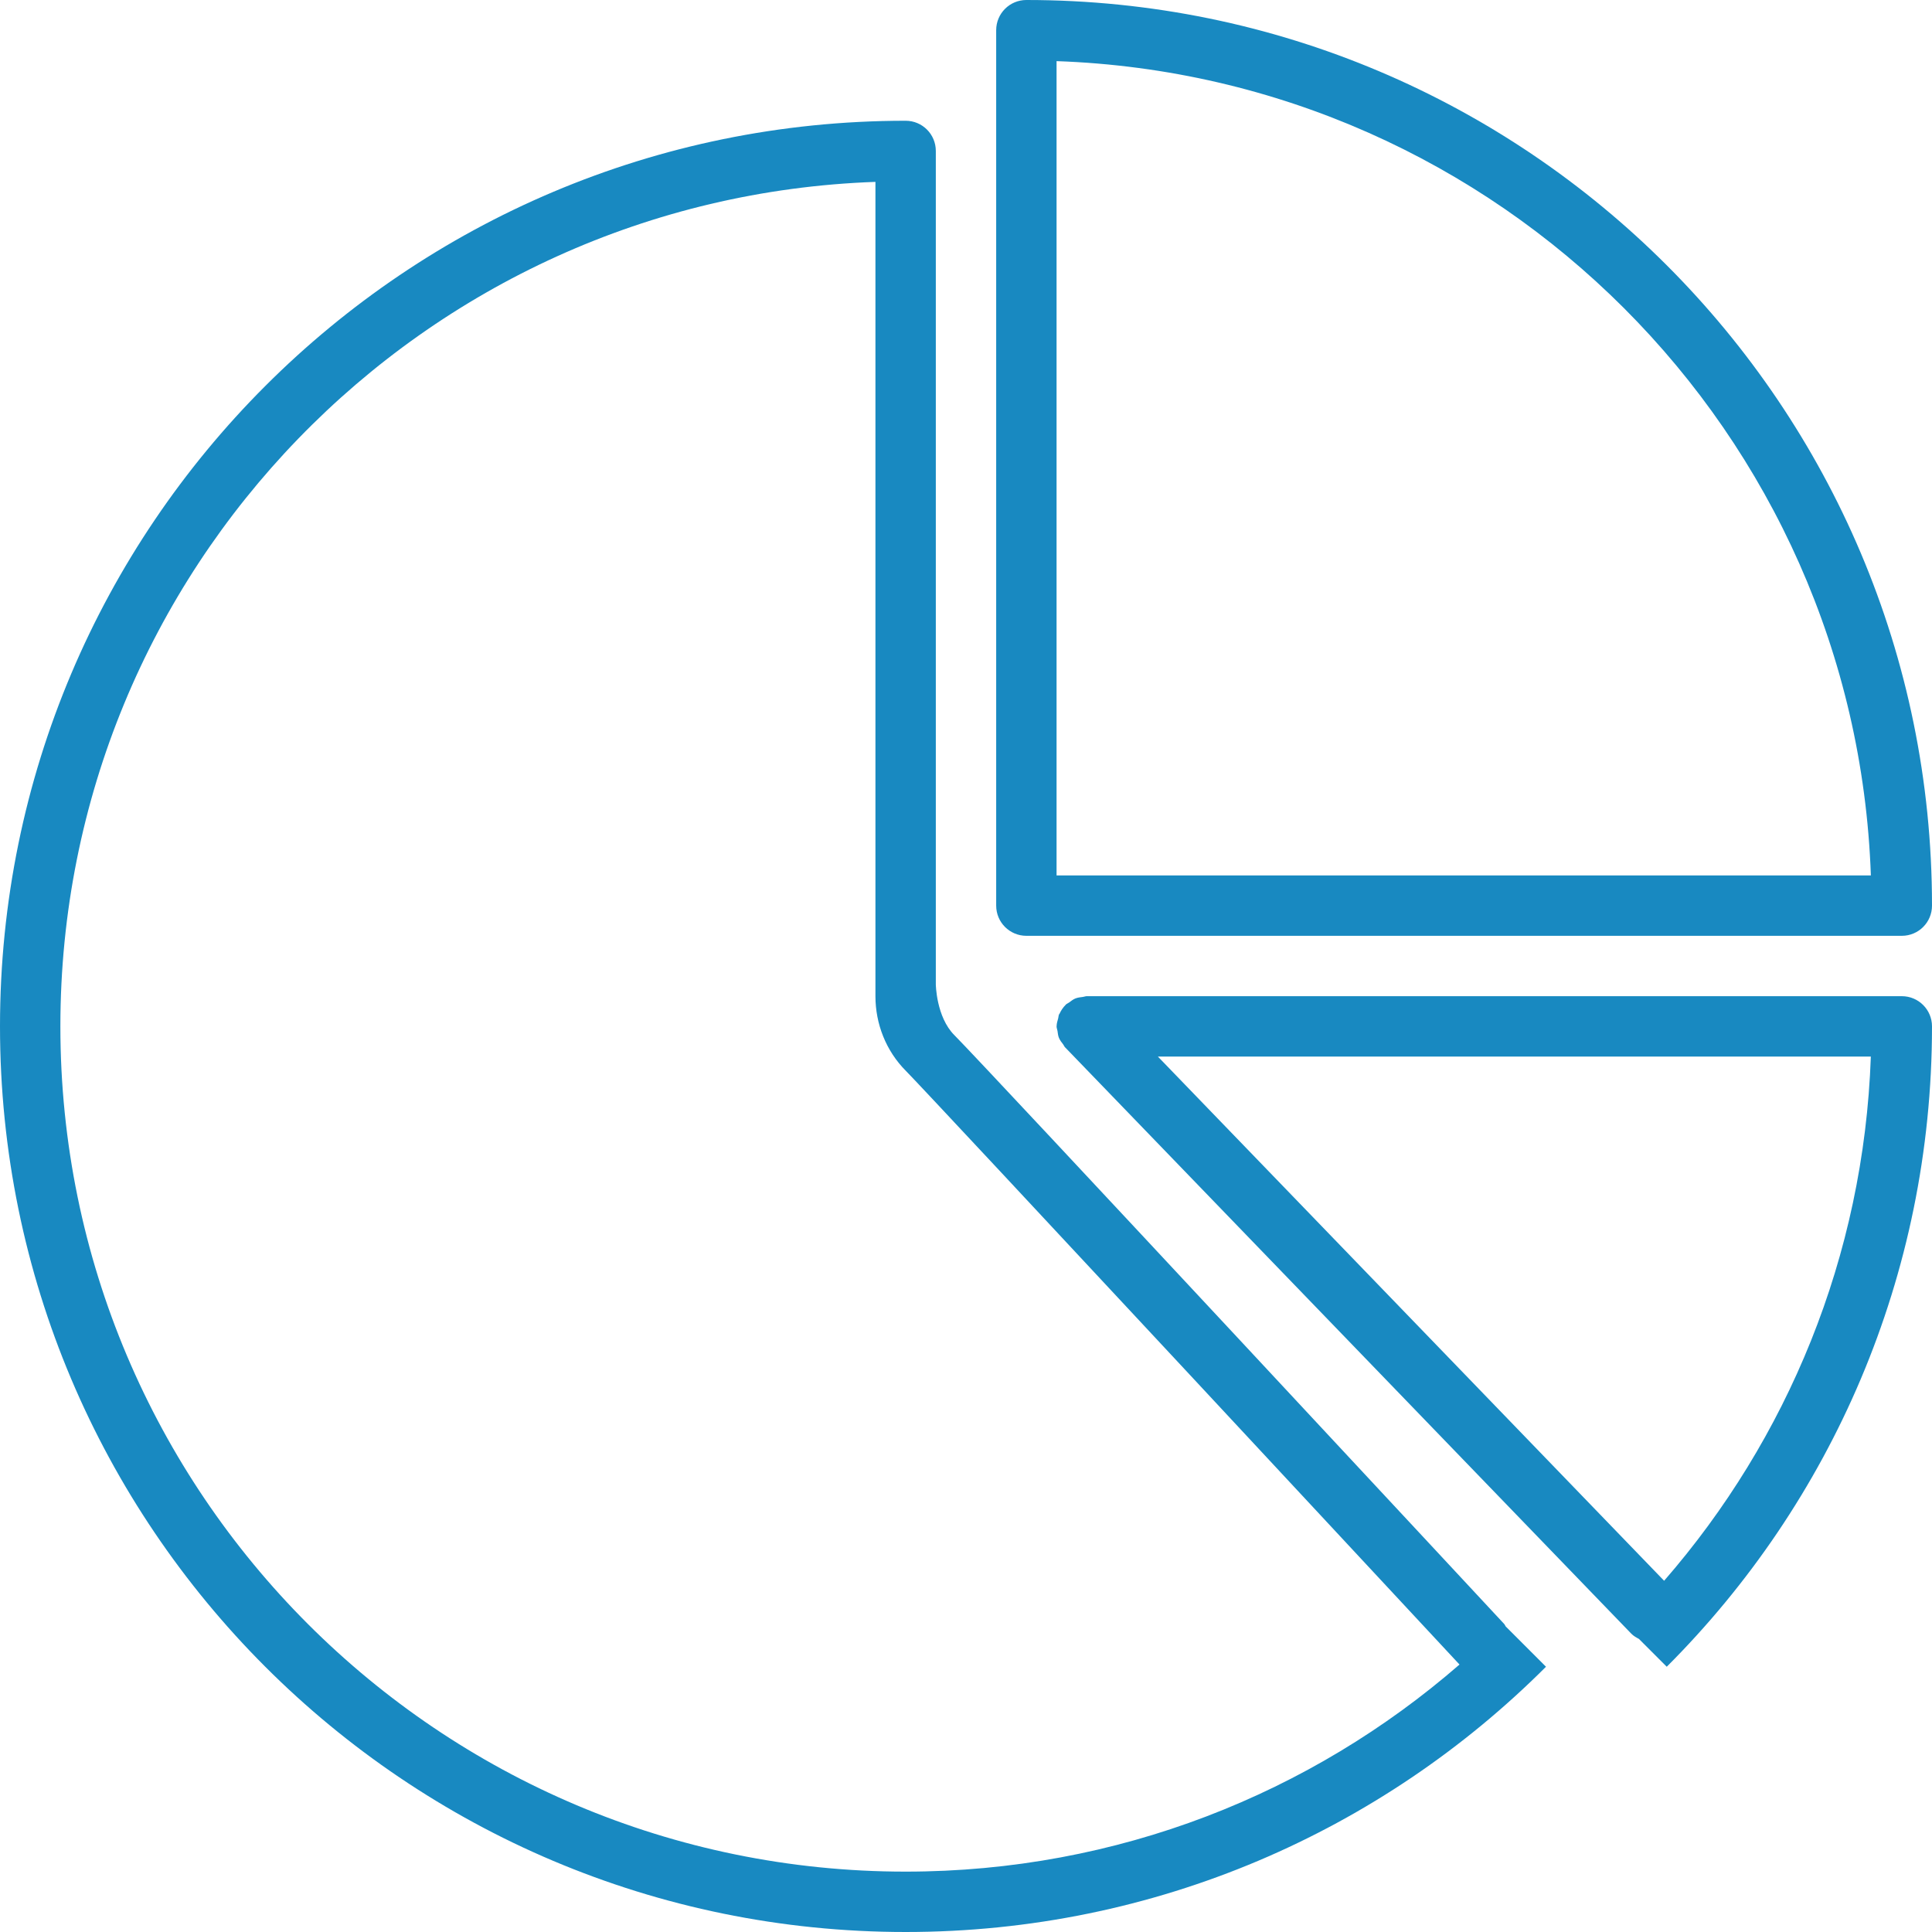
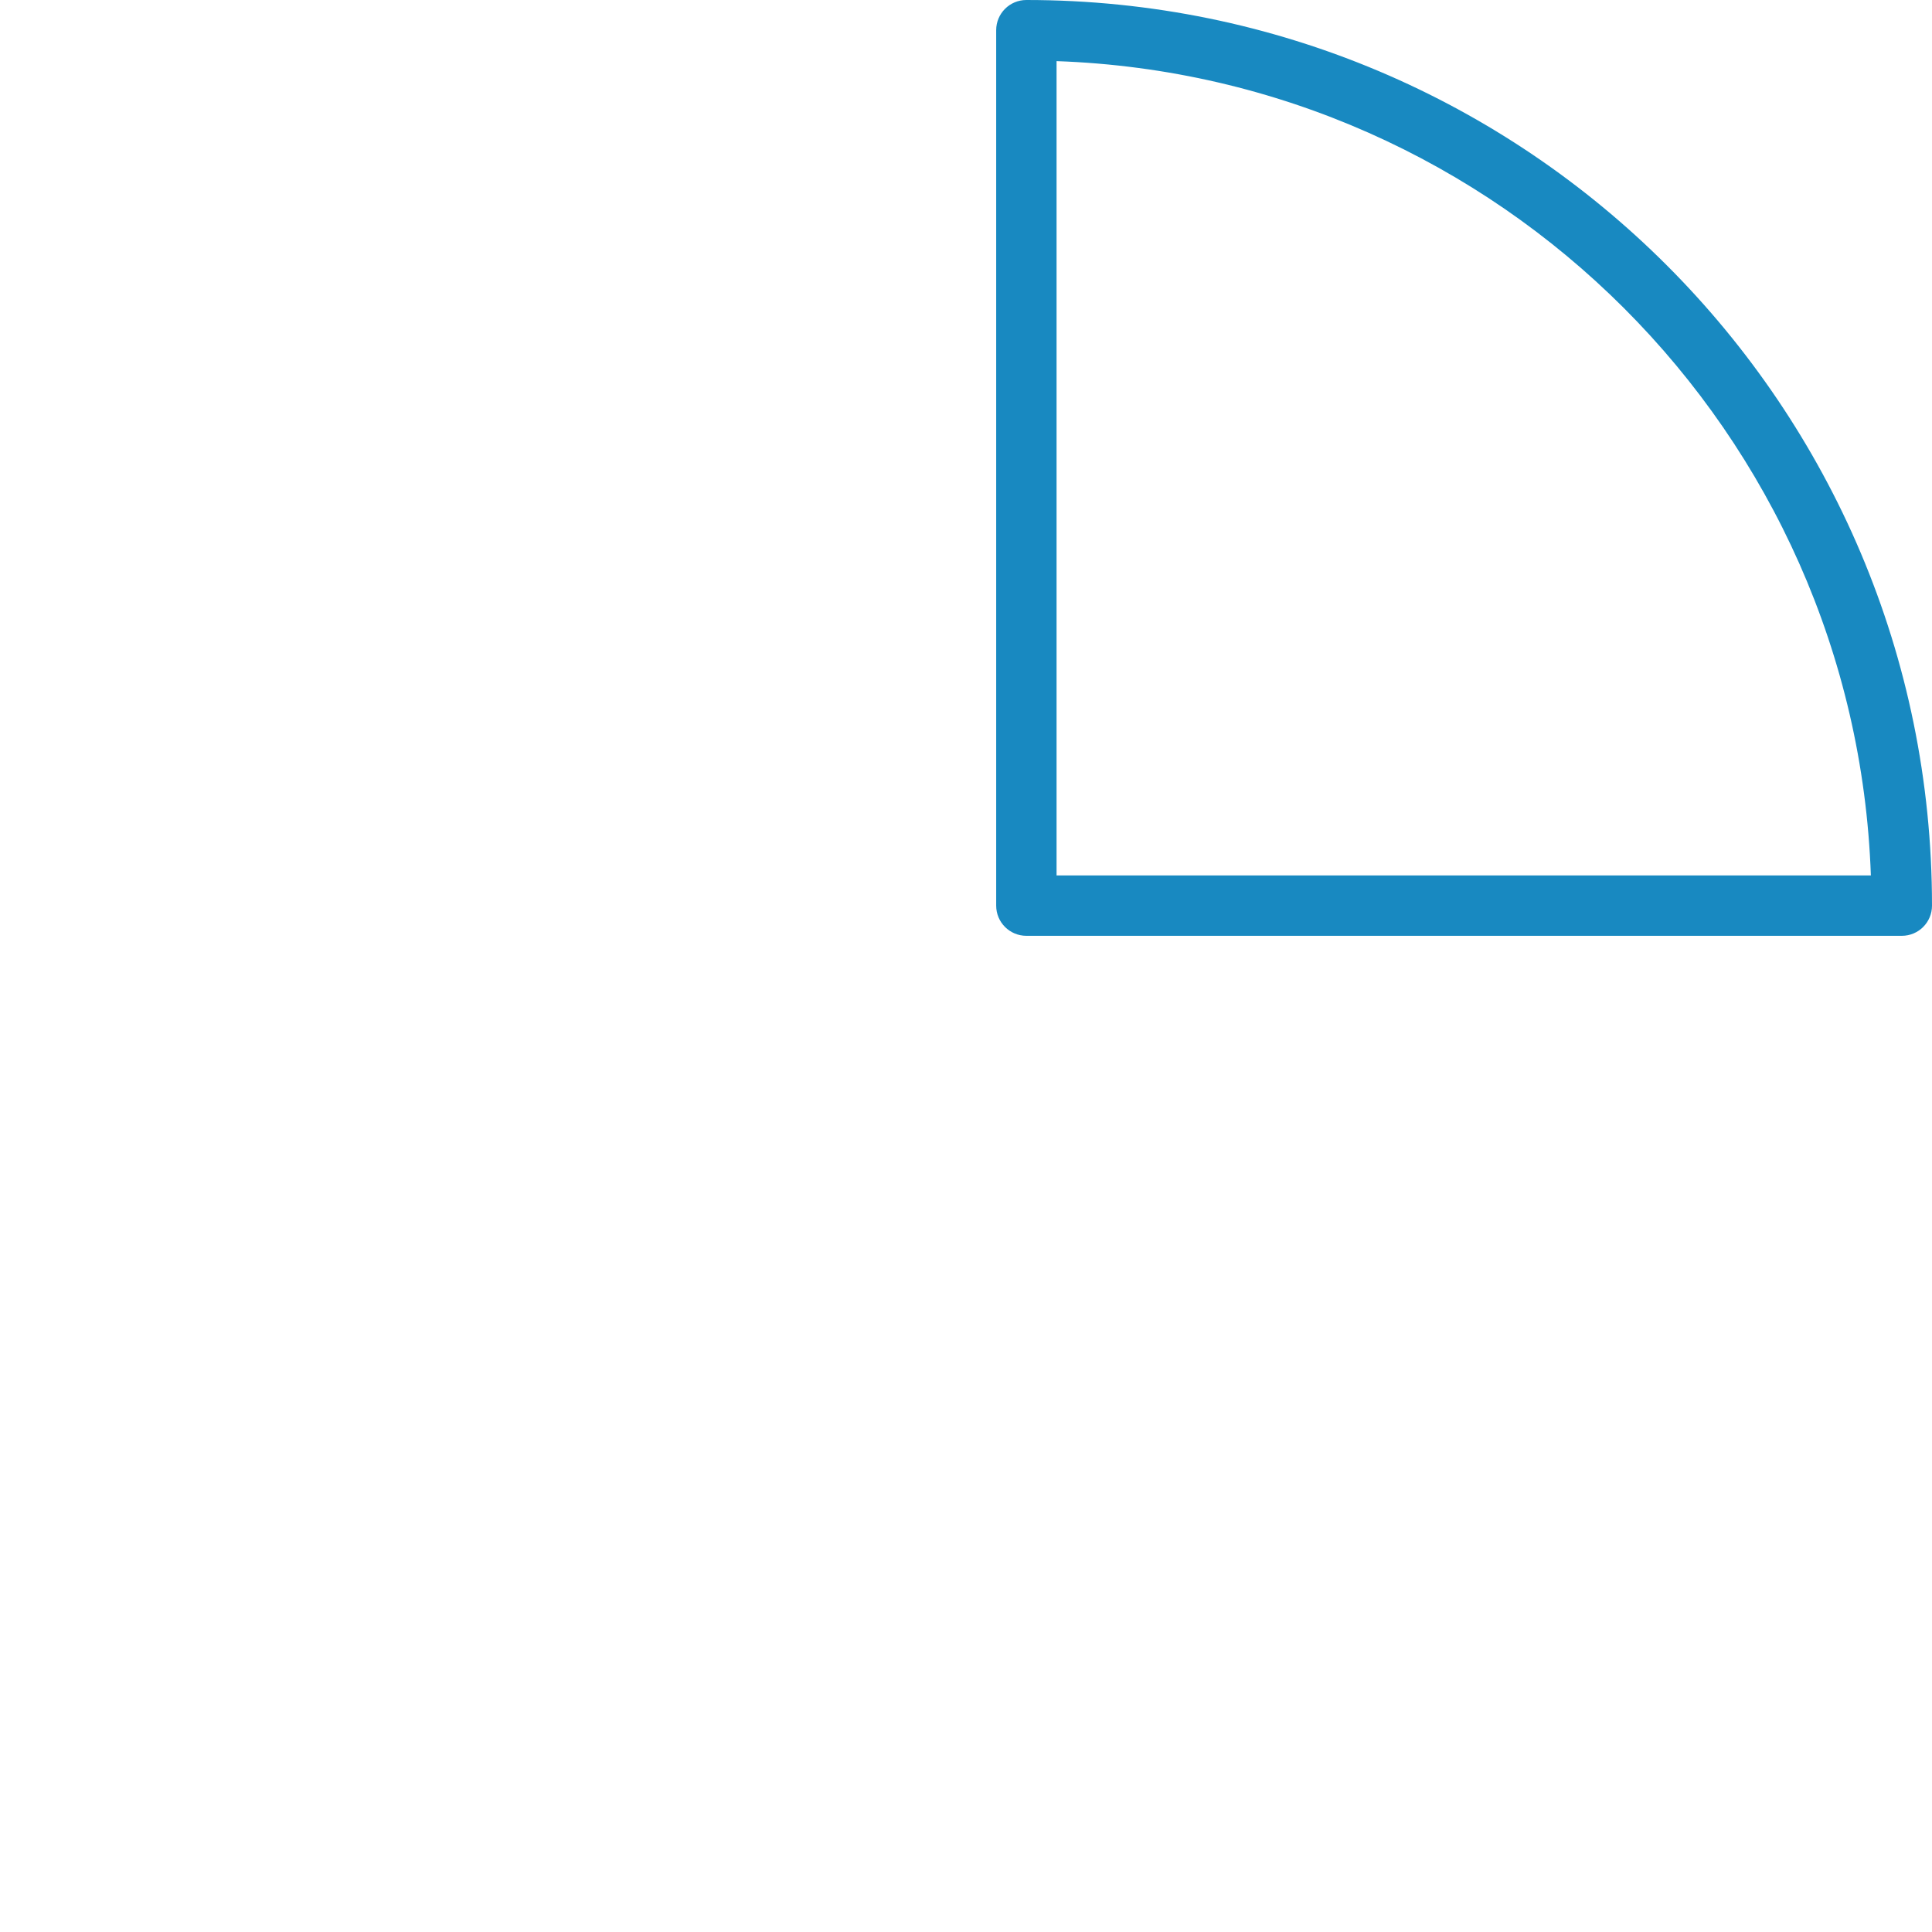
<svg xmlns="http://www.w3.org/2000/svg" fill="#1889C1" version="1.0" id="Layer_1" width="800px" height="800px" viewBox="0 0 64 64" enable-background="new 0 0 64 64" xml:space="preserve">
  <g>
    <path d="M34,31h29c0.553,0,1-0.447,1-1C64,13.432,50.568,0,34,0c-0.553,0-1,0.447-1,1v29C33,30.553,33.447,31,34,31z M35,2.025   C49.667,2.541,61.459,14.332,61.975,29H35V2.025z" />
-     <path d="M63,33H36c-0.044,0-0.082,0.019-0.125,0.024c-0.084,0.011-0.168,0.019-0.248,0.05c-0.078,0.031-0.143,0.084-0.209,0.133   c-0.036,0.027-0.079,0.041-0.112,0.072c-0.002,0.002-0.003,0.006-0.005,0.008c-0.086,0.084-0.152,0.185-0.203,0.295   c-0.004,0.009-0.014,0.016-0.018,0.025c-0.016,0.038-0.015,0.084-0.026,0.125c-0.023,0.084-0.051,0.169-0.052,0.256L35,34   c0,0.053,0.022,0.1,0.031,0.152c0.012,0.074,0.016,0.148,0.044,0.219c0.035,0.088,0.092,0.16,0.149,0.233   c0.021,0.028,0.031,0.063,0.057,0.089l0.01,0.01c0.001,0.002,0.002,0.003,0.004,0.004l18.742,19.409   c0.074,0.077,0.164,0.126,0.254,0.175l0.922,0.922C60.643,49.784,64,42.284,64,34l0,0C64,33.447,63.553,33,63,33z M55.126,52.365   L38.356,35h23.618C61.741,41.637,59.2,47.683,55.126,52.365z" />
-     <path d="M49.827,53.795c0,0-17.231-18.523-18.212-19.504C31.012,33.688,31,32.605,31,32.605V5c0-0.553-0.447-1-1-1   C13.432,4,0,17.432,0,34s13.432,30,30,30c8.284,0,15.784-3.357,21.213-8.787l-1.335-1.335   C49.858,53.852,49.851,53.82,49.827,53.795z M30,62C14.536,62,2,49.464,2,34C2,18.871,14,6.553,29,6.025c0,0,0,26.068,0,26.975   s0.343,1.81,1.016,2.482s18.332,19.658,18.332,19.658C43.434,59.41,37.021,62,30,62z" />
  </g>
</svg>